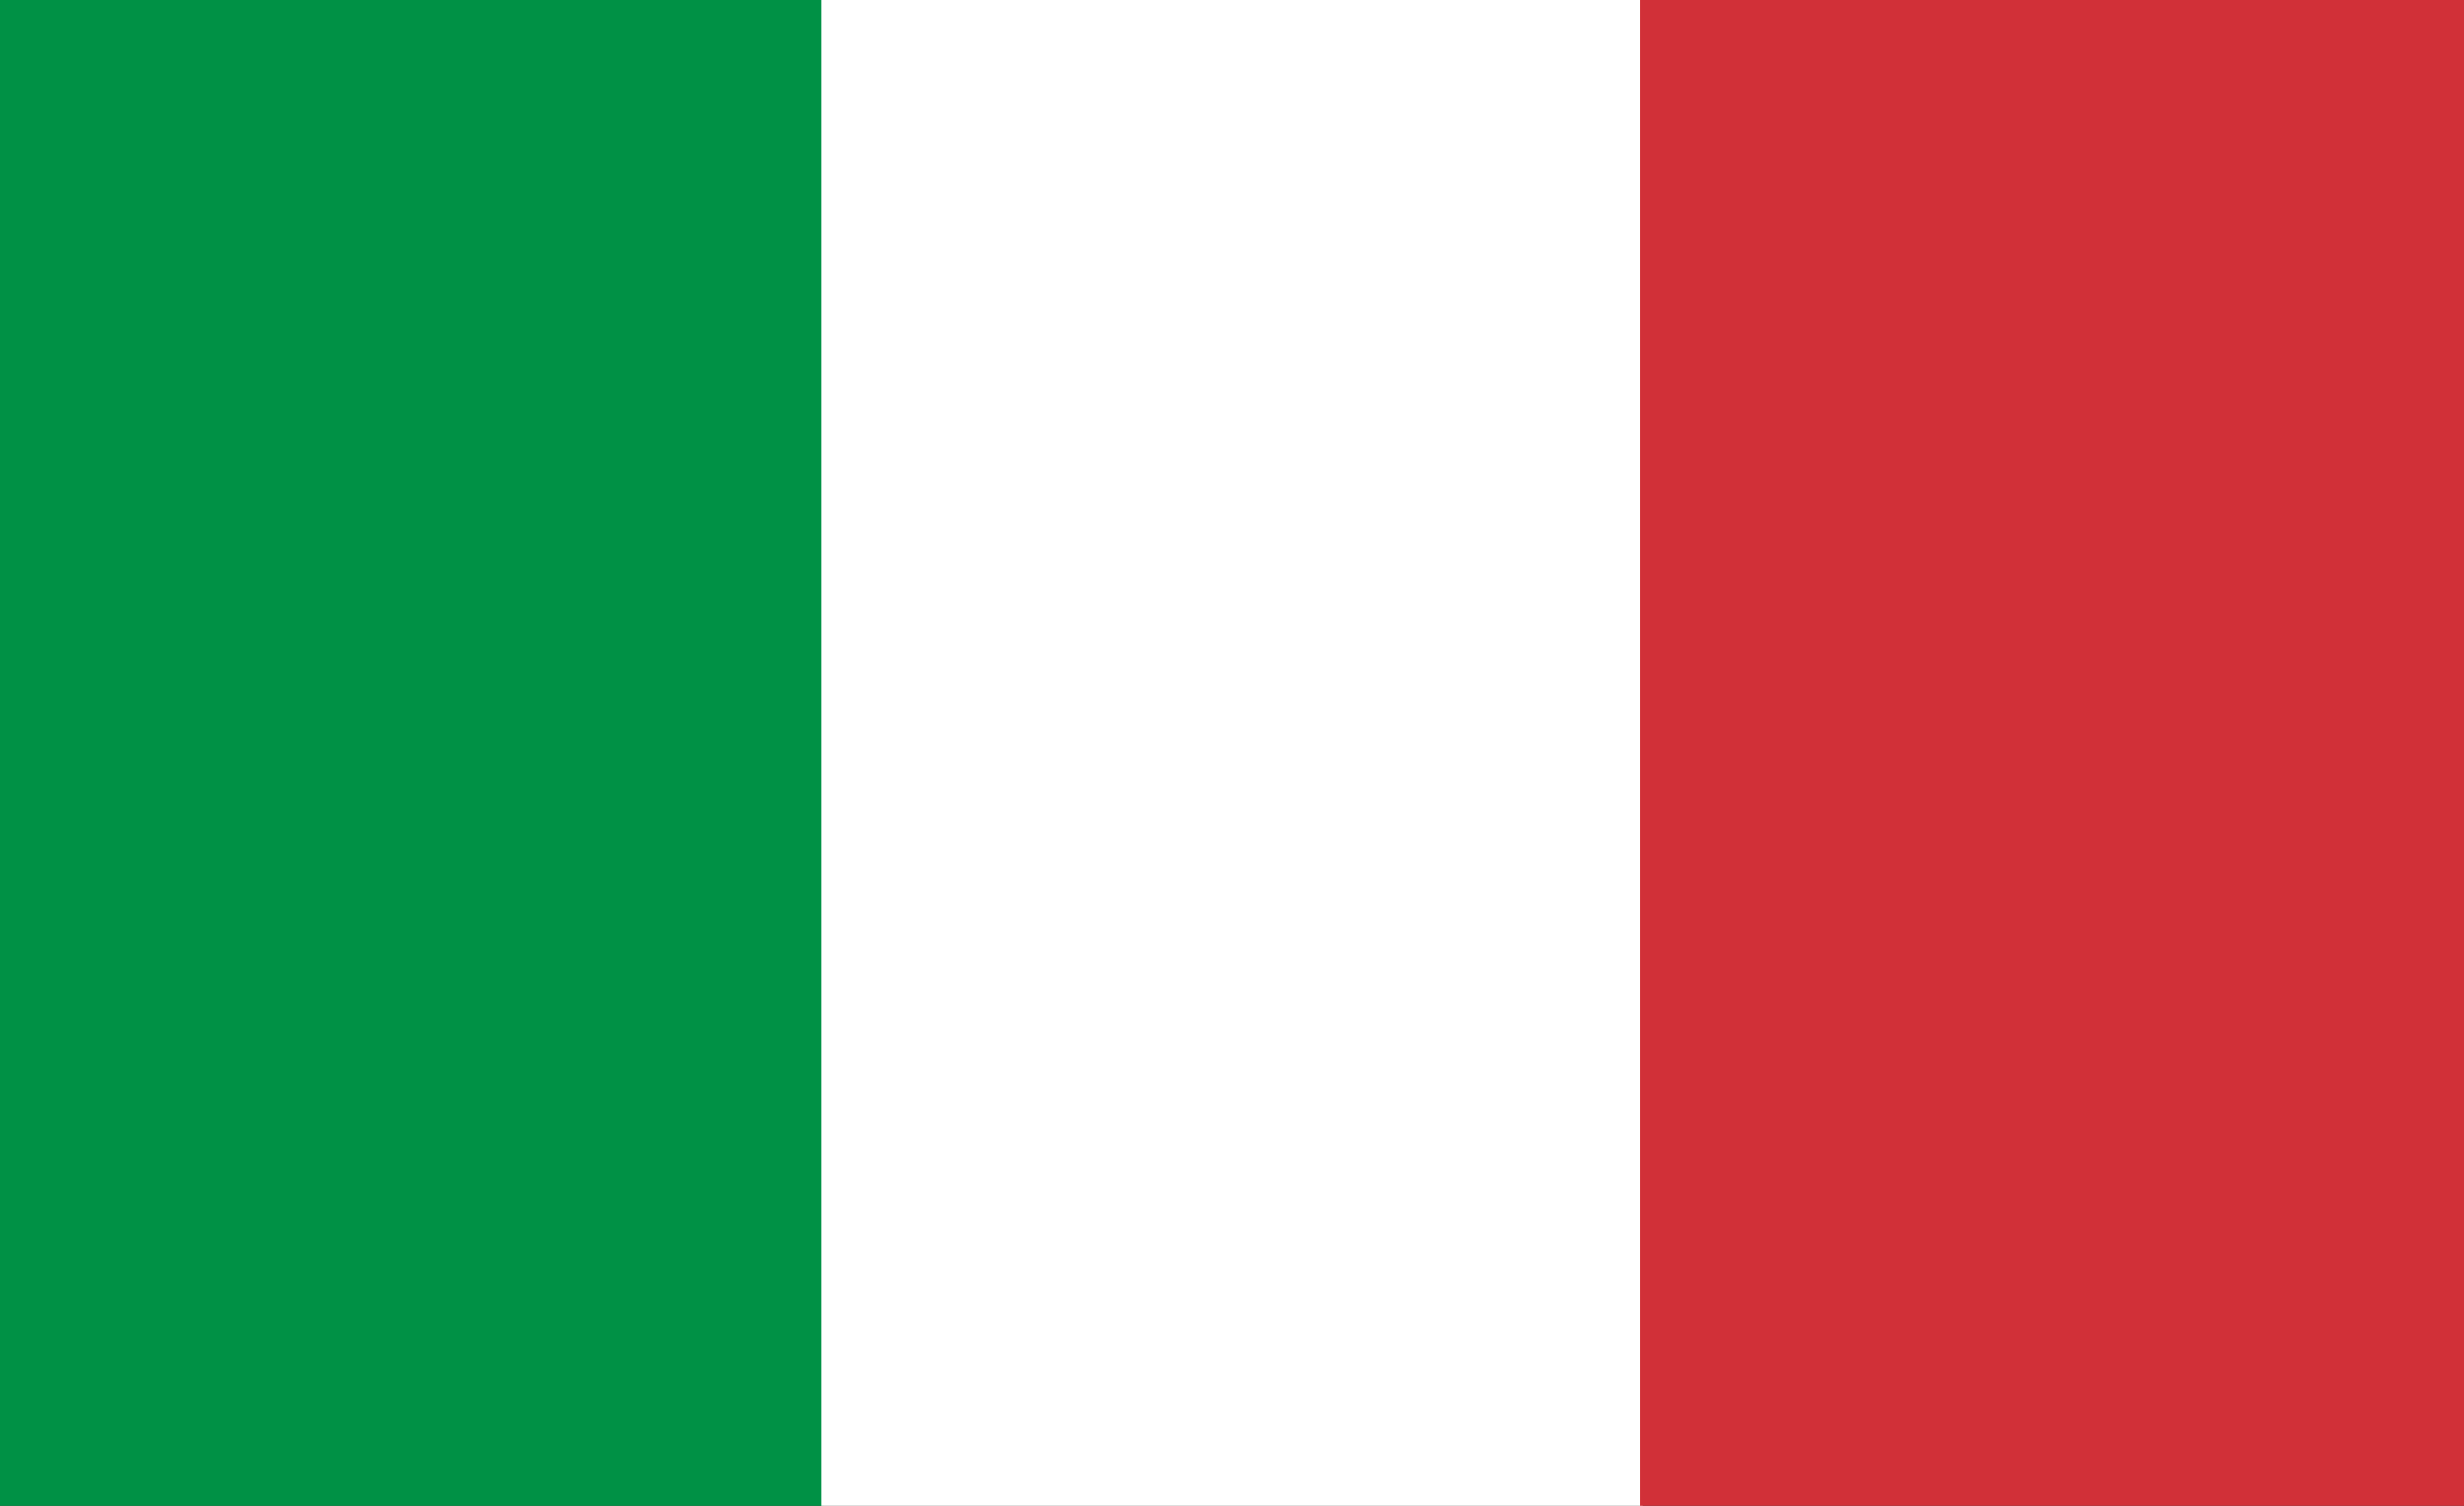
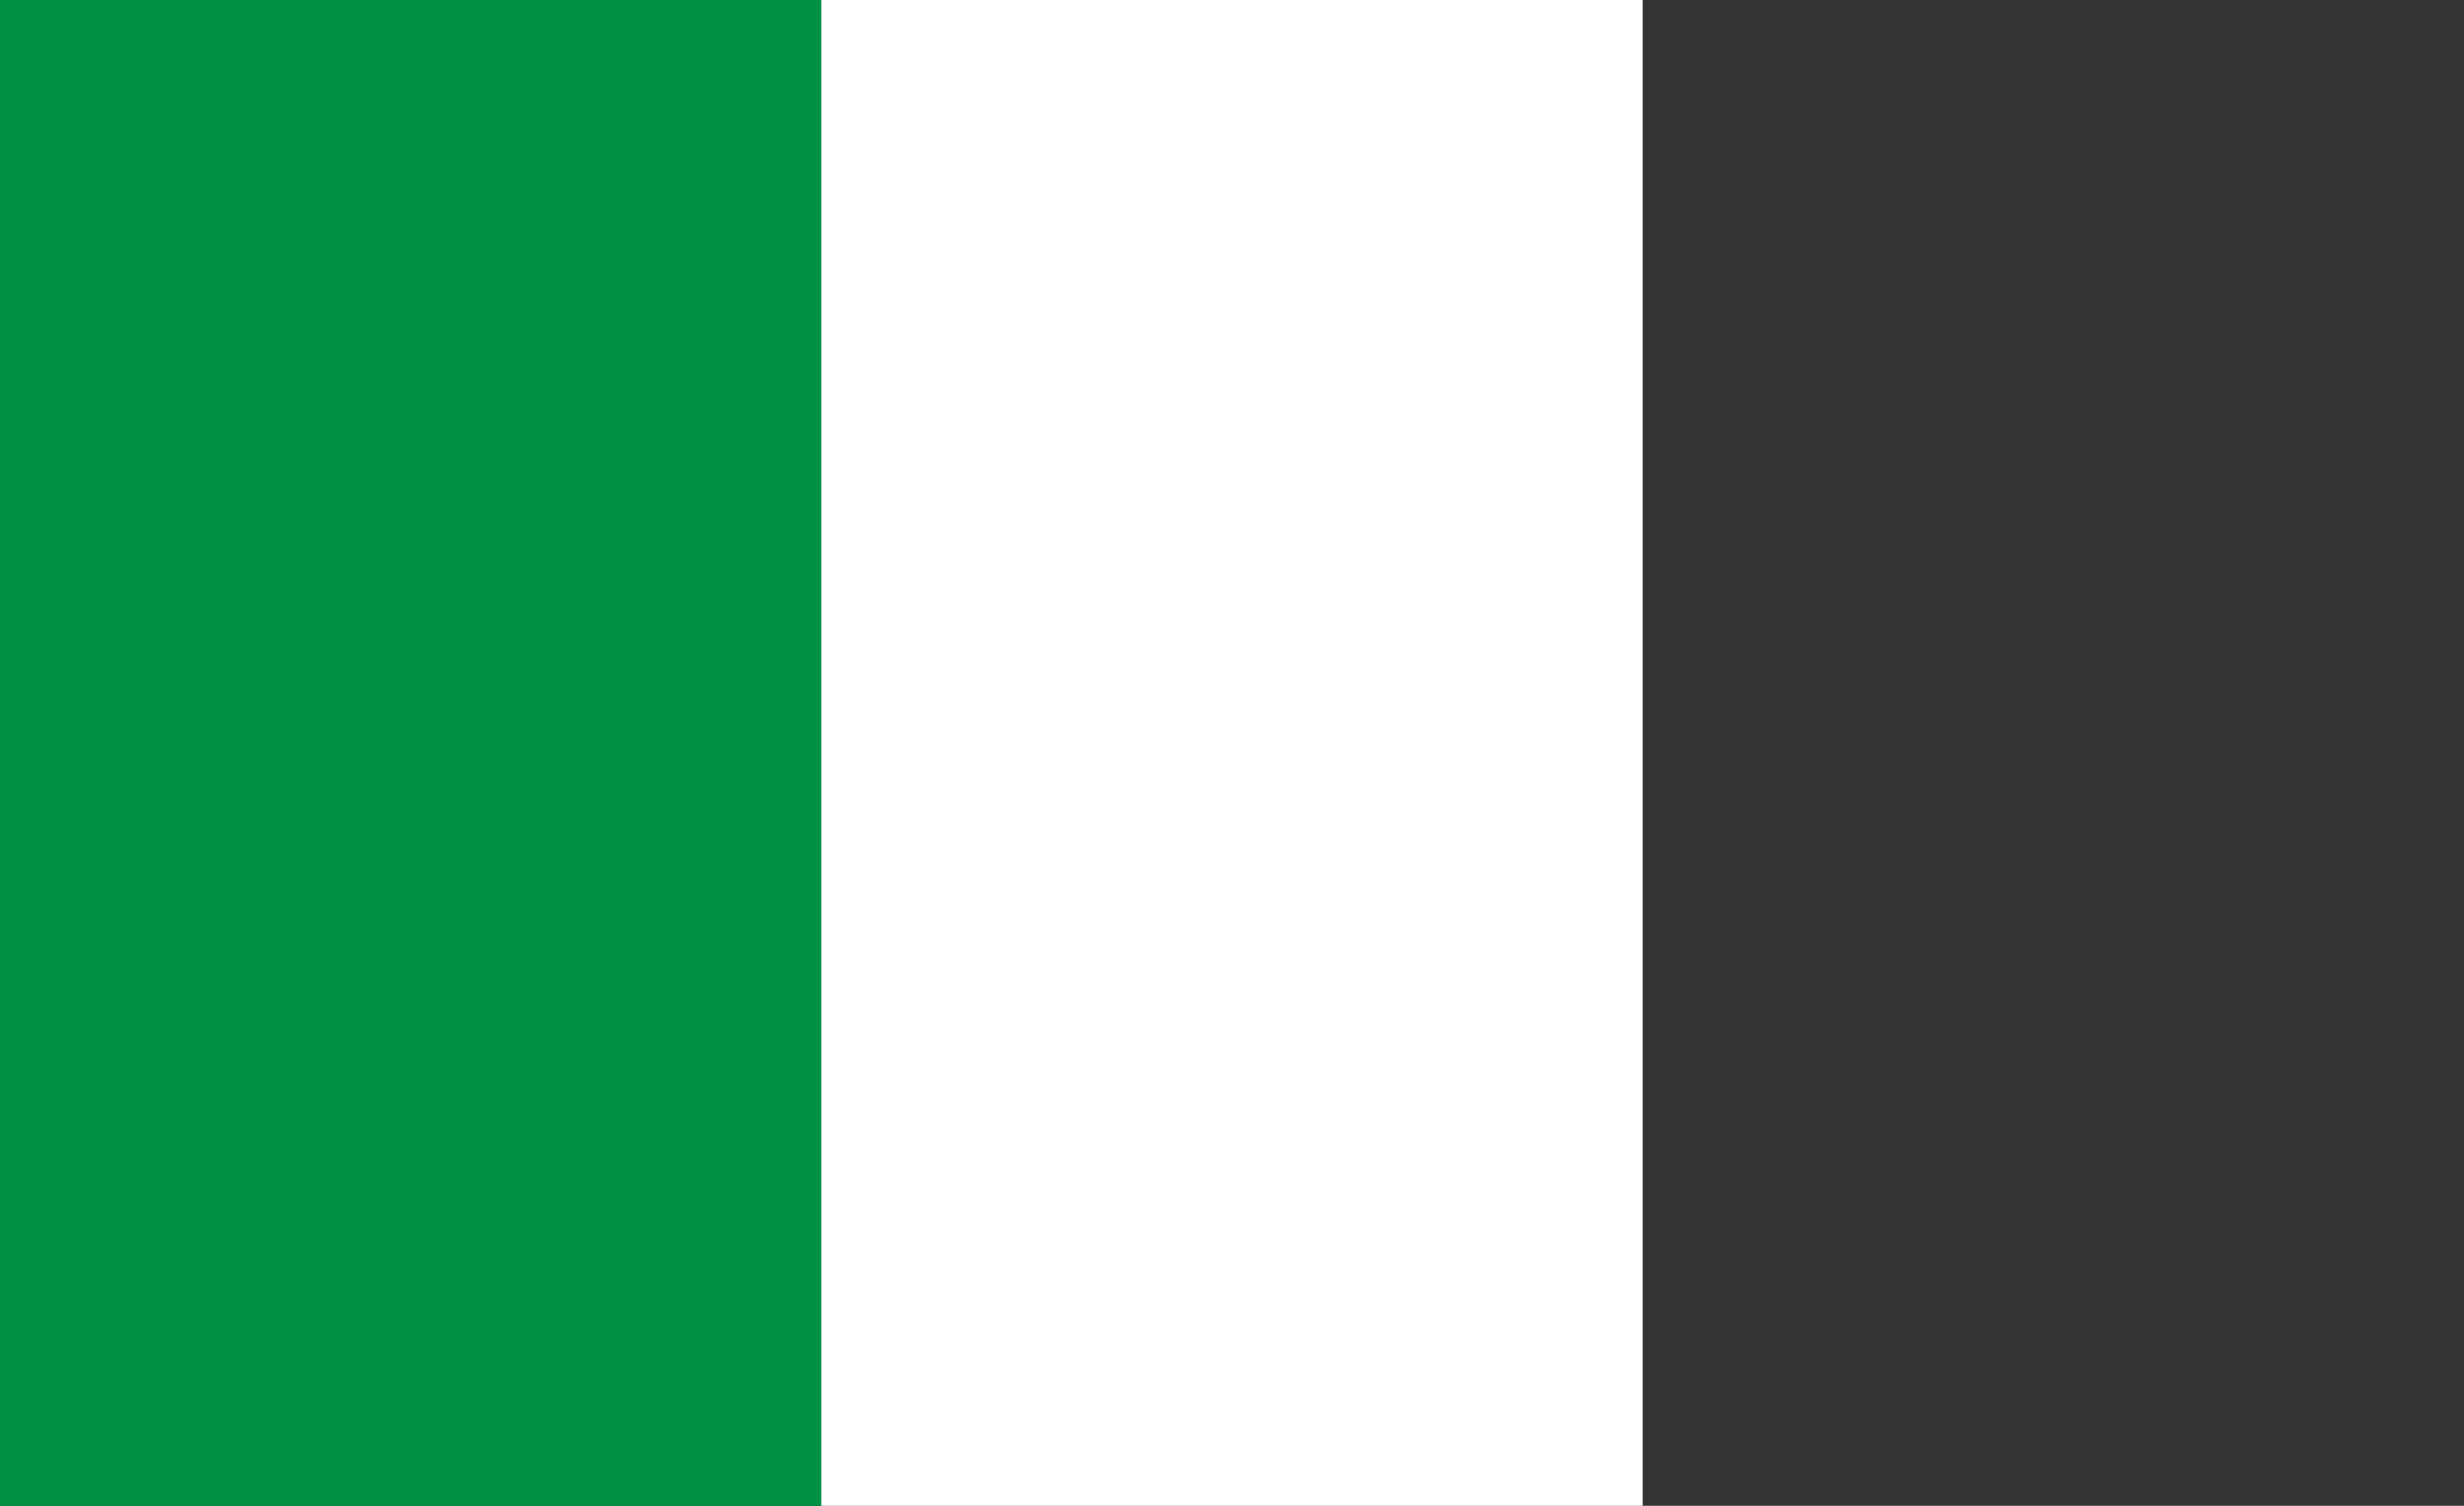
<svg xmlns="http://www.w3.org/2000/svg" viewBox="0 0 18 11">
  <rect x="0" y="0" width="18" height="11" fill="#333333" stroke="none" />
  <path d="M0,3H6.019V14H0Z" transform="translate(0 -3)" fill="#009145" />
  <rect x="6" width="6" height="11" fill="#fff" />
-   <path d="M11.981,3H18V14H11.981Z" transform="translate(0 -3)" fill="#d13038" />
</svg>